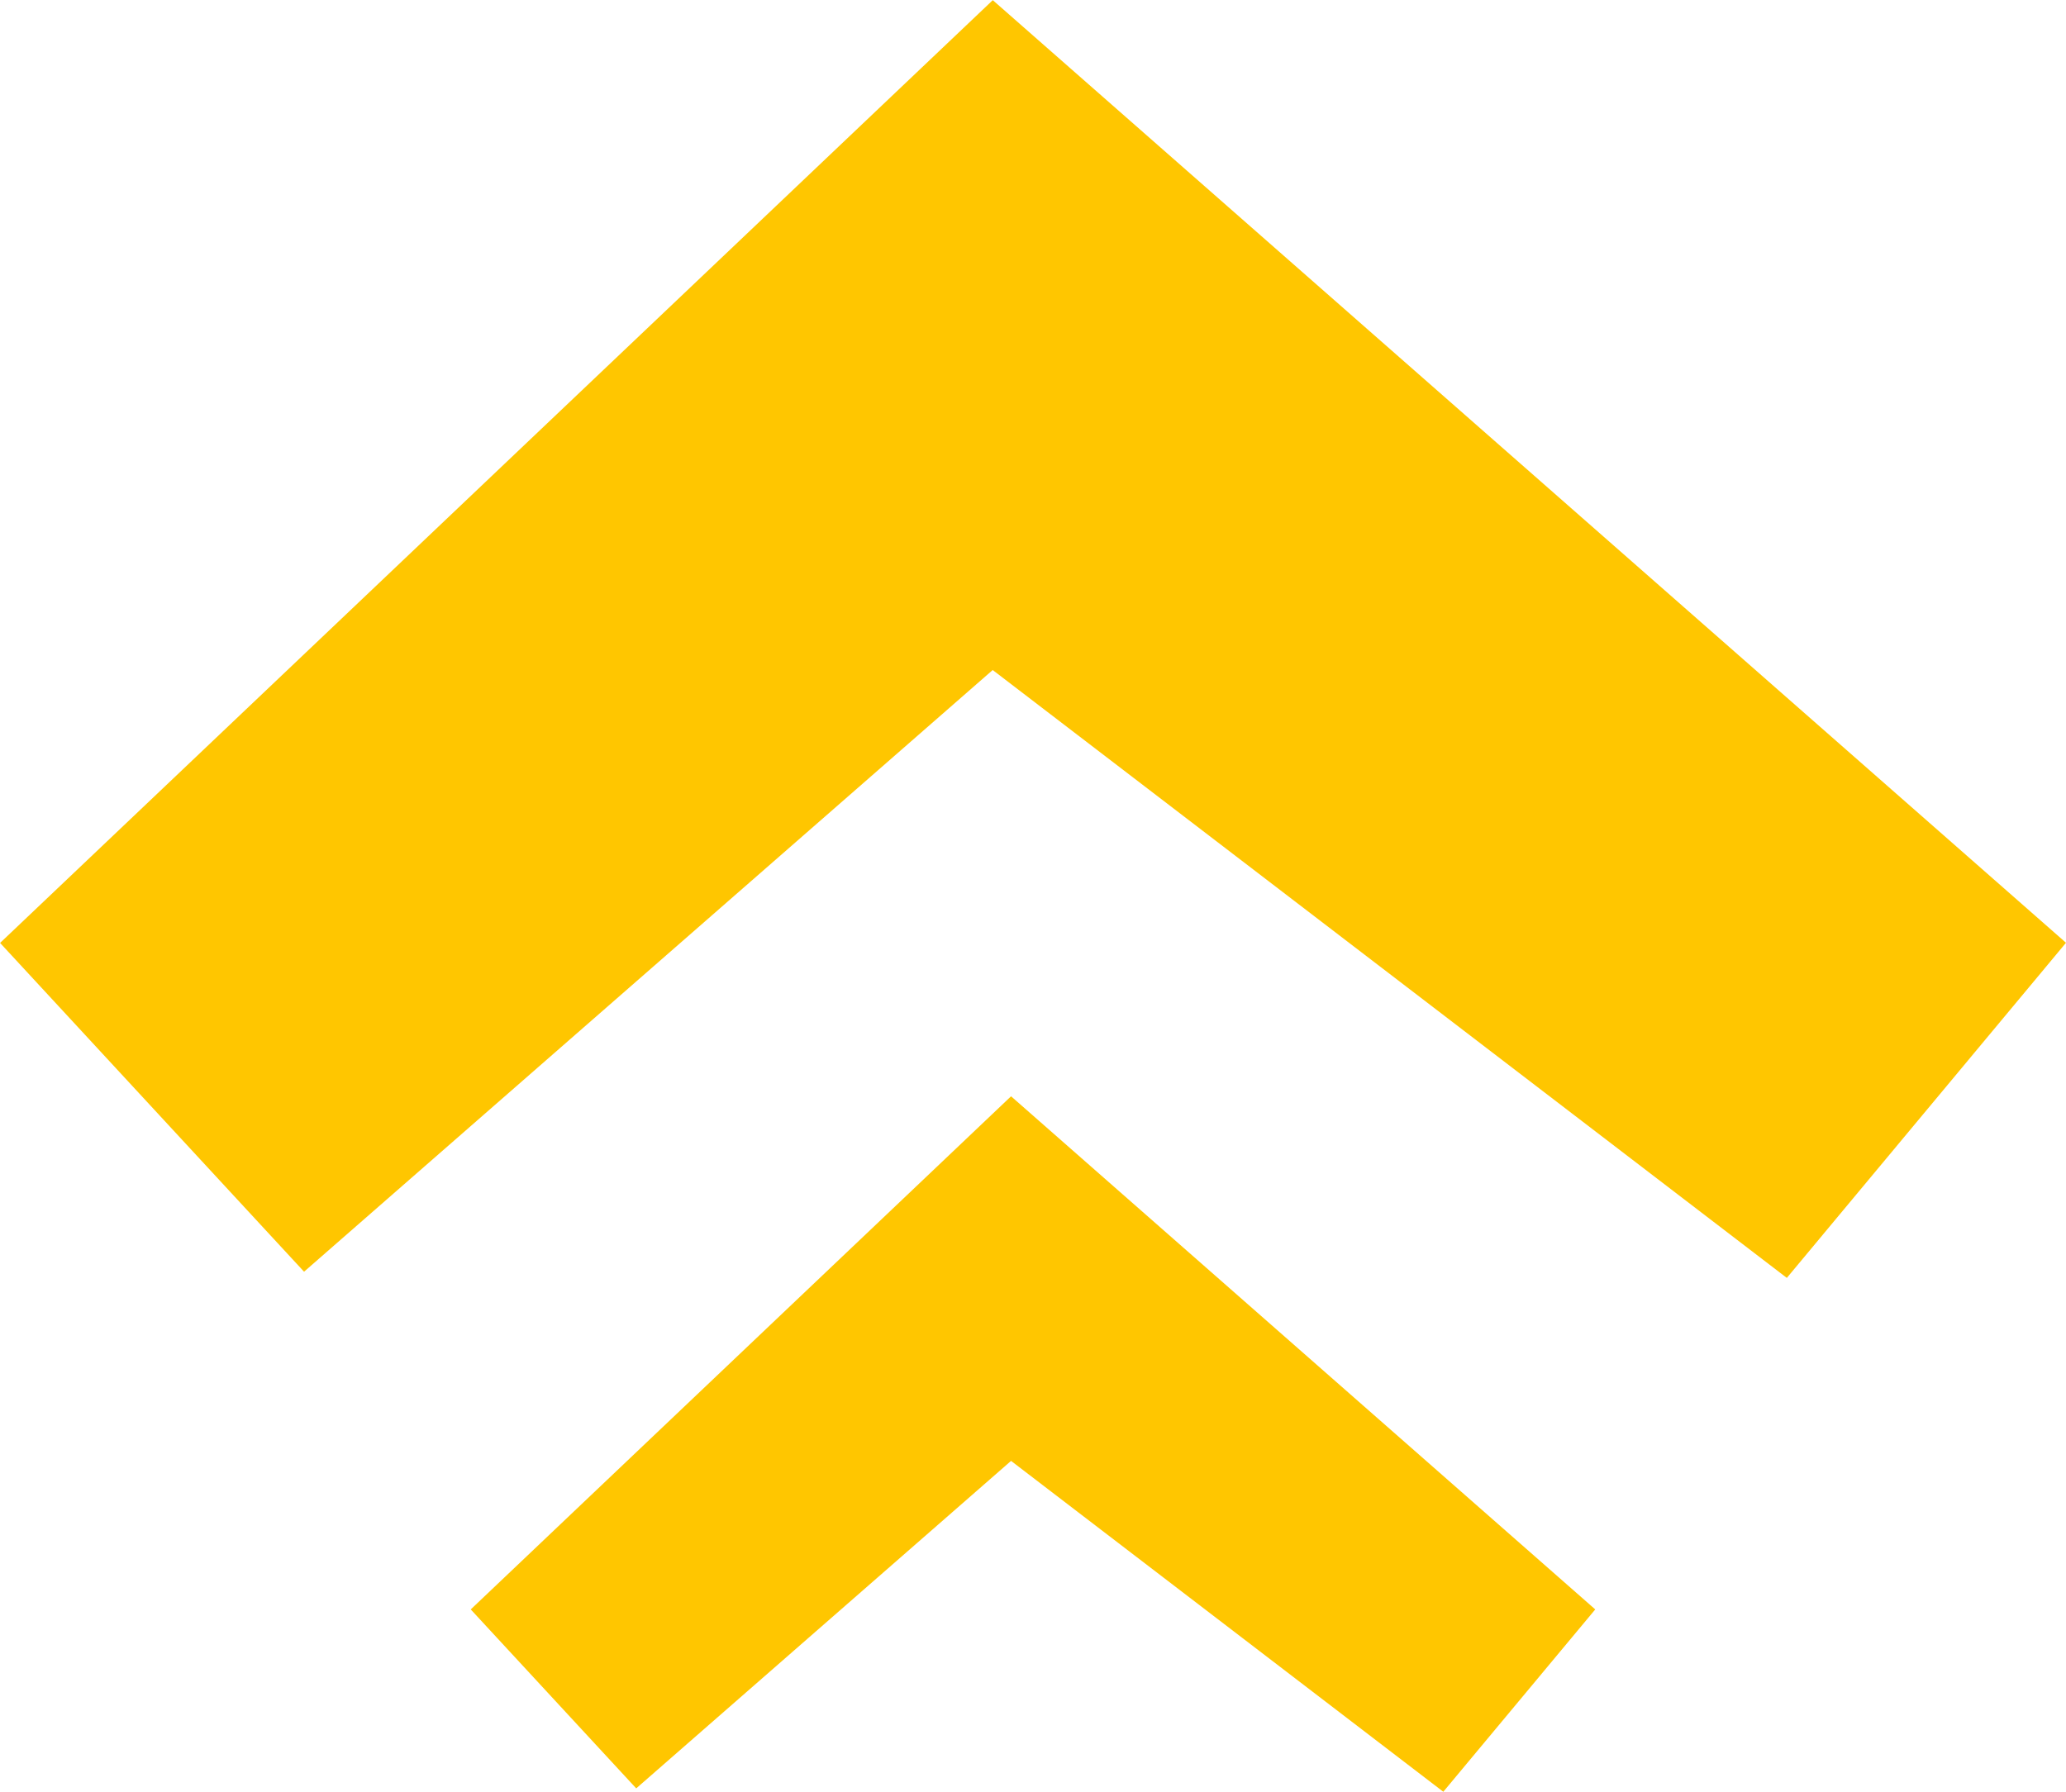
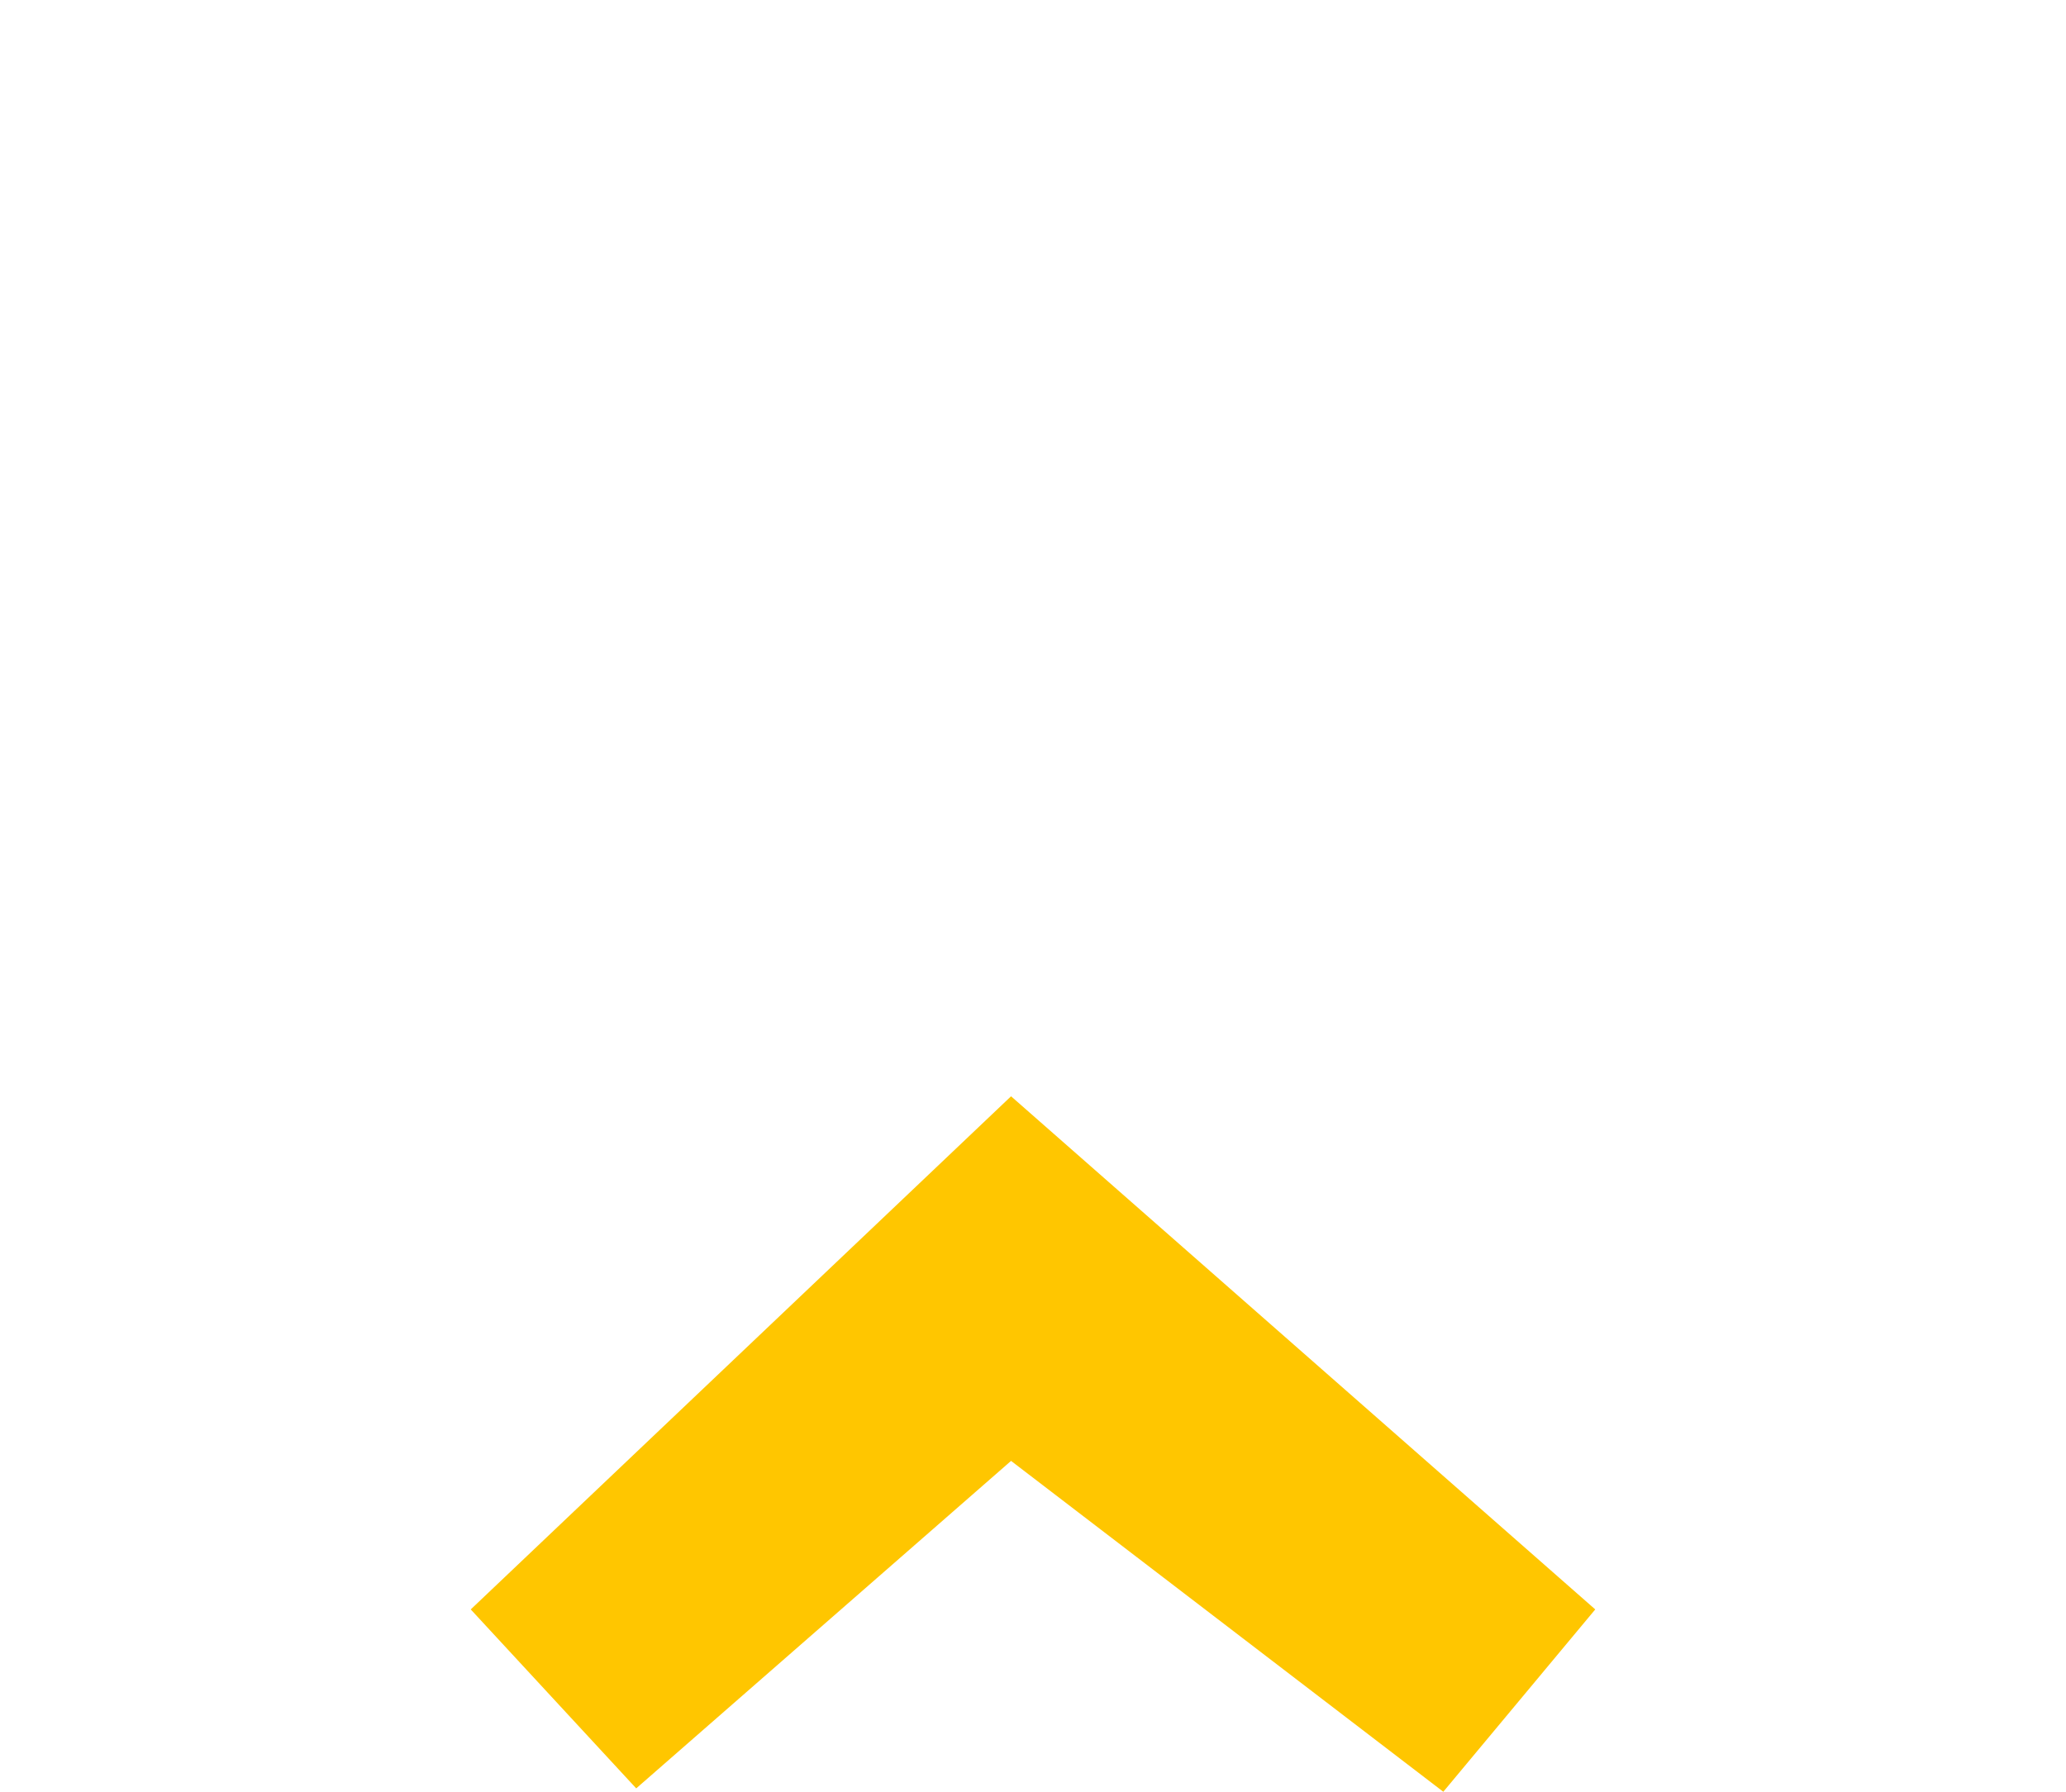
<svg xmlns="http://www.w3.org/2000/svg" width="25.657" height="22.255" viewBox="0 0 25.657 22.255">
  <g id="LITTLE_YELLOW_ARROW" data-name="LITTLE YELLOW ARROW" transform="translate(-1220.172 -1704.064)">
-     <path id="Trazado_31" data-name="Trazado 31" d="M-27.4-72.506l7.551-9.862-7.474-8.552,4.084-3.775,11.711,12.328L-23.237-69.039Z" transform="translate(1314.868 1692.538) rotate(-90)" fill="#ffc600" />
    <path id="Trazado_114" data-name="Trazado 114" d="M-27.4-82.618l4.11-5.368-4.068-4.655,2.223-2.055,6.374,6.71-6.374,7.255Z" transform="translate(1320.714 1698.921) rotate(-90)" fill="#ffc600" />
  </g>
</svg>